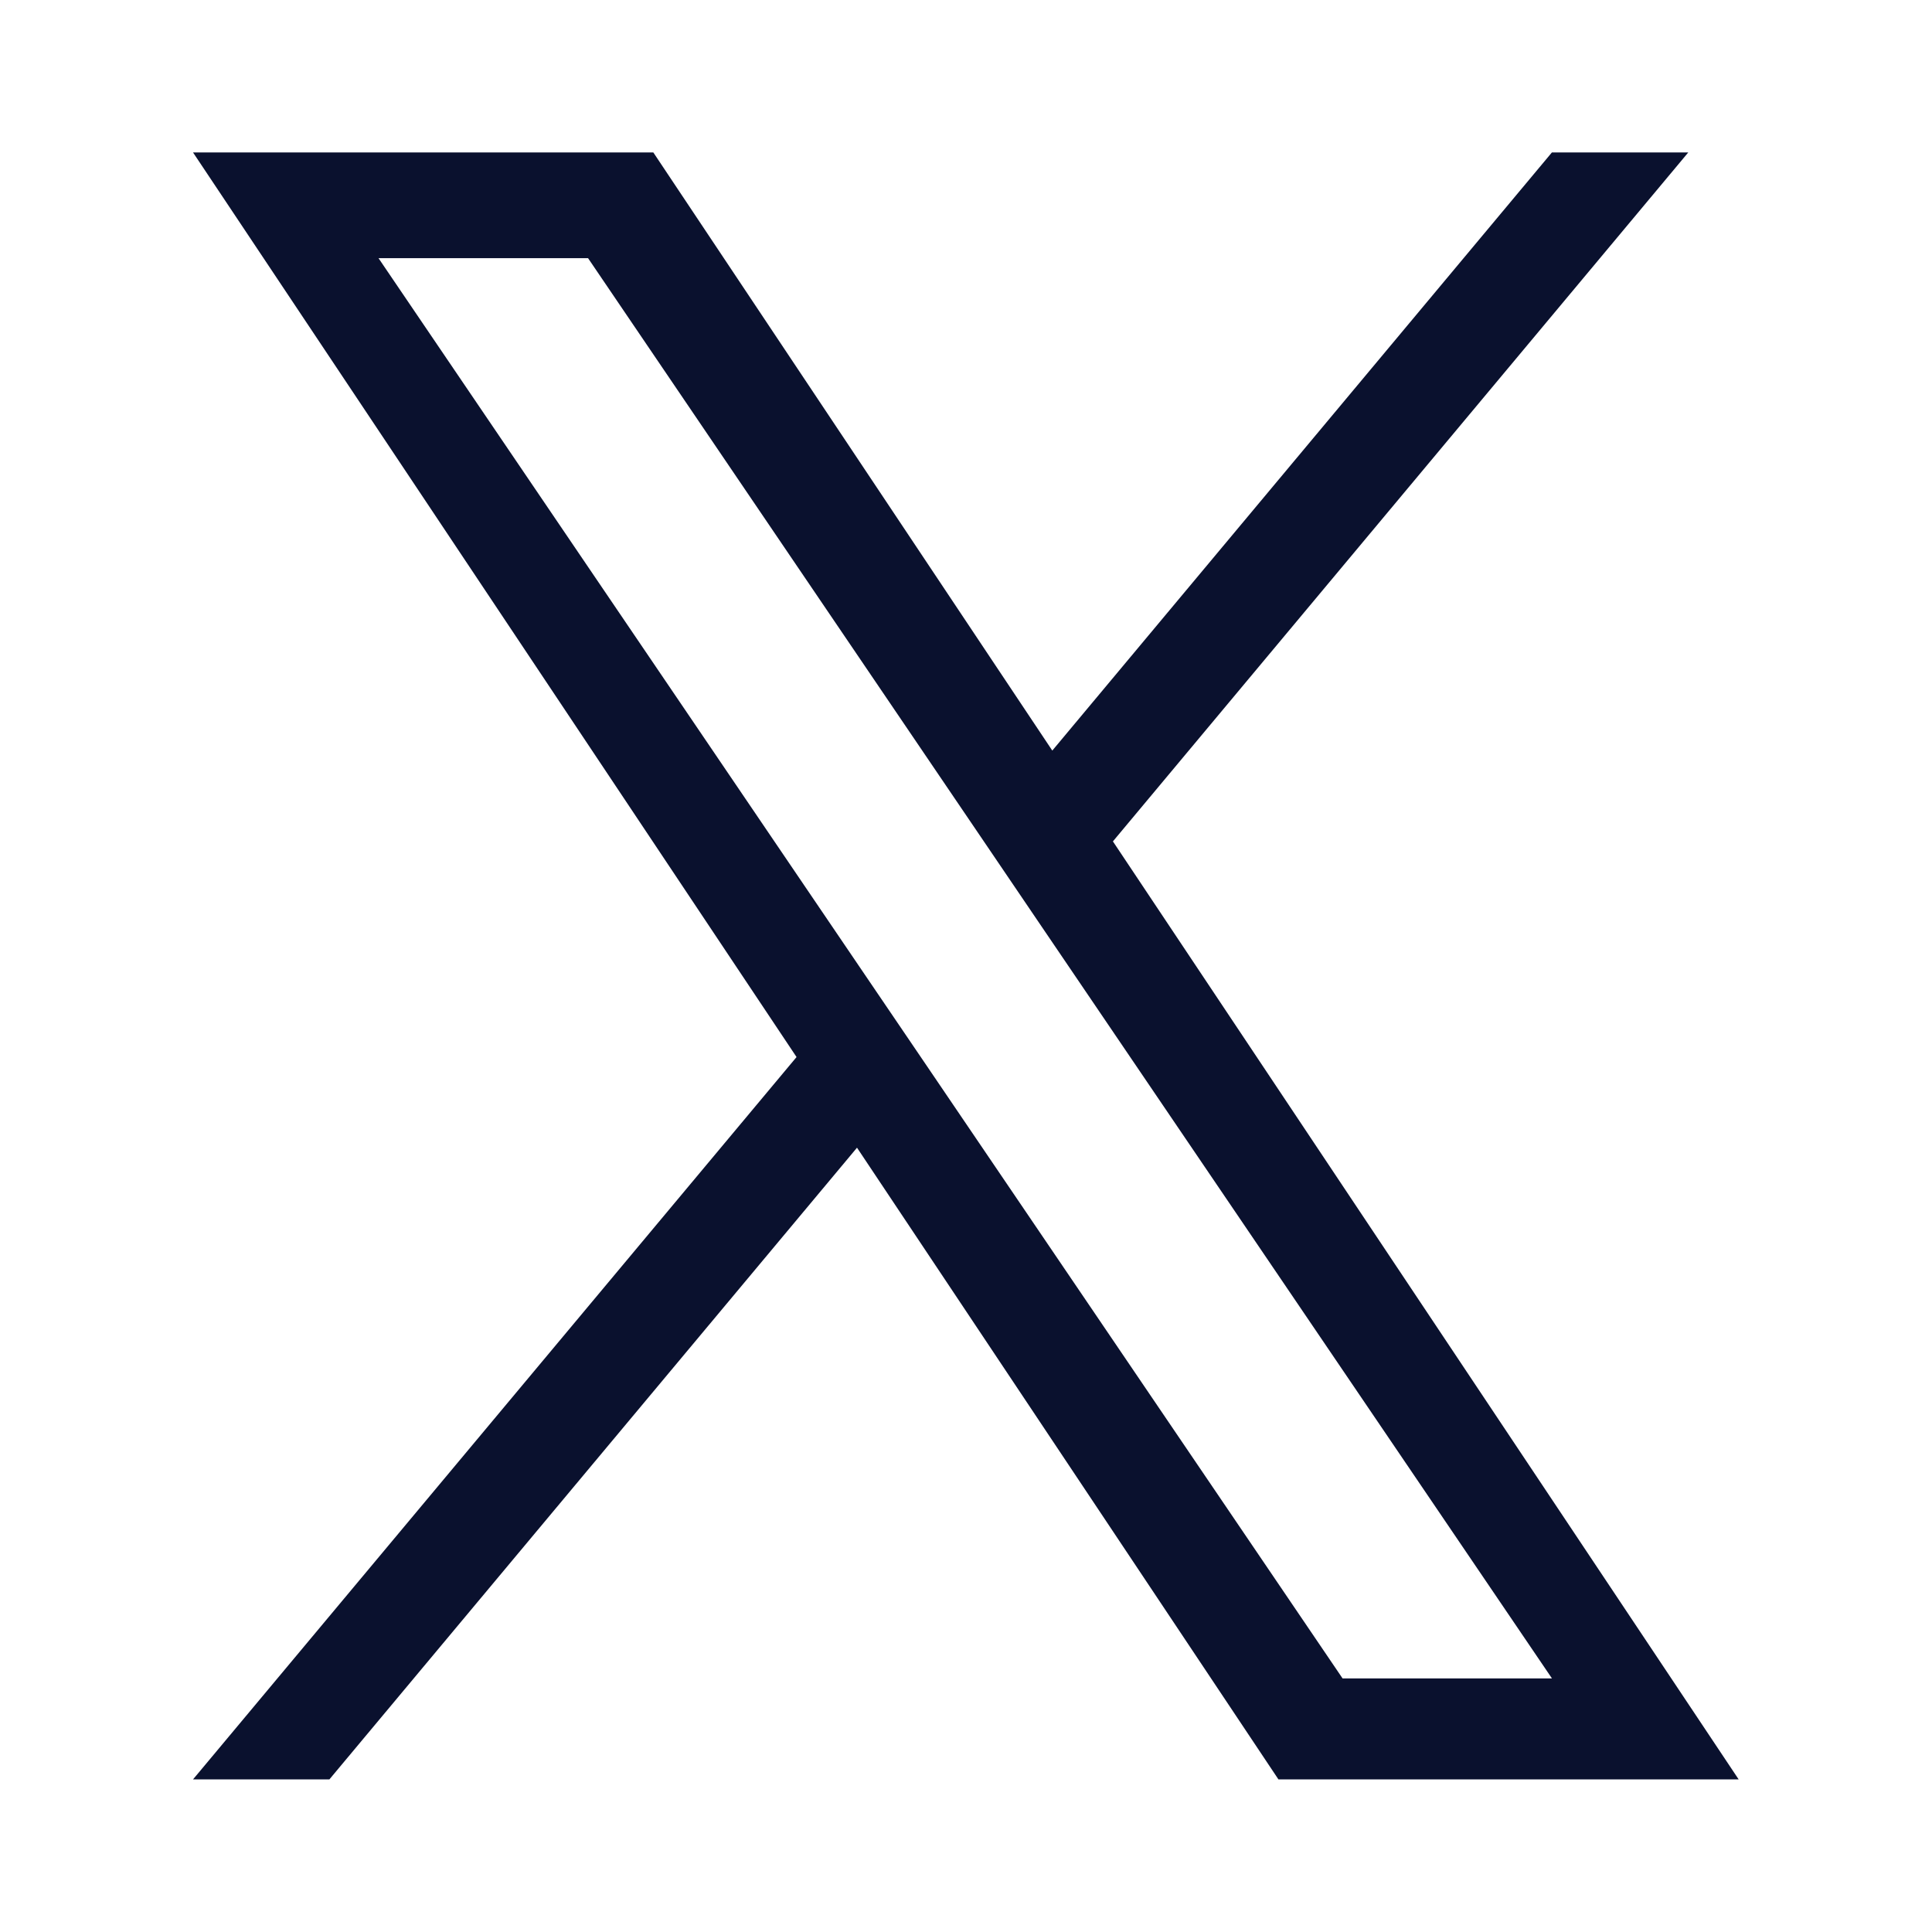
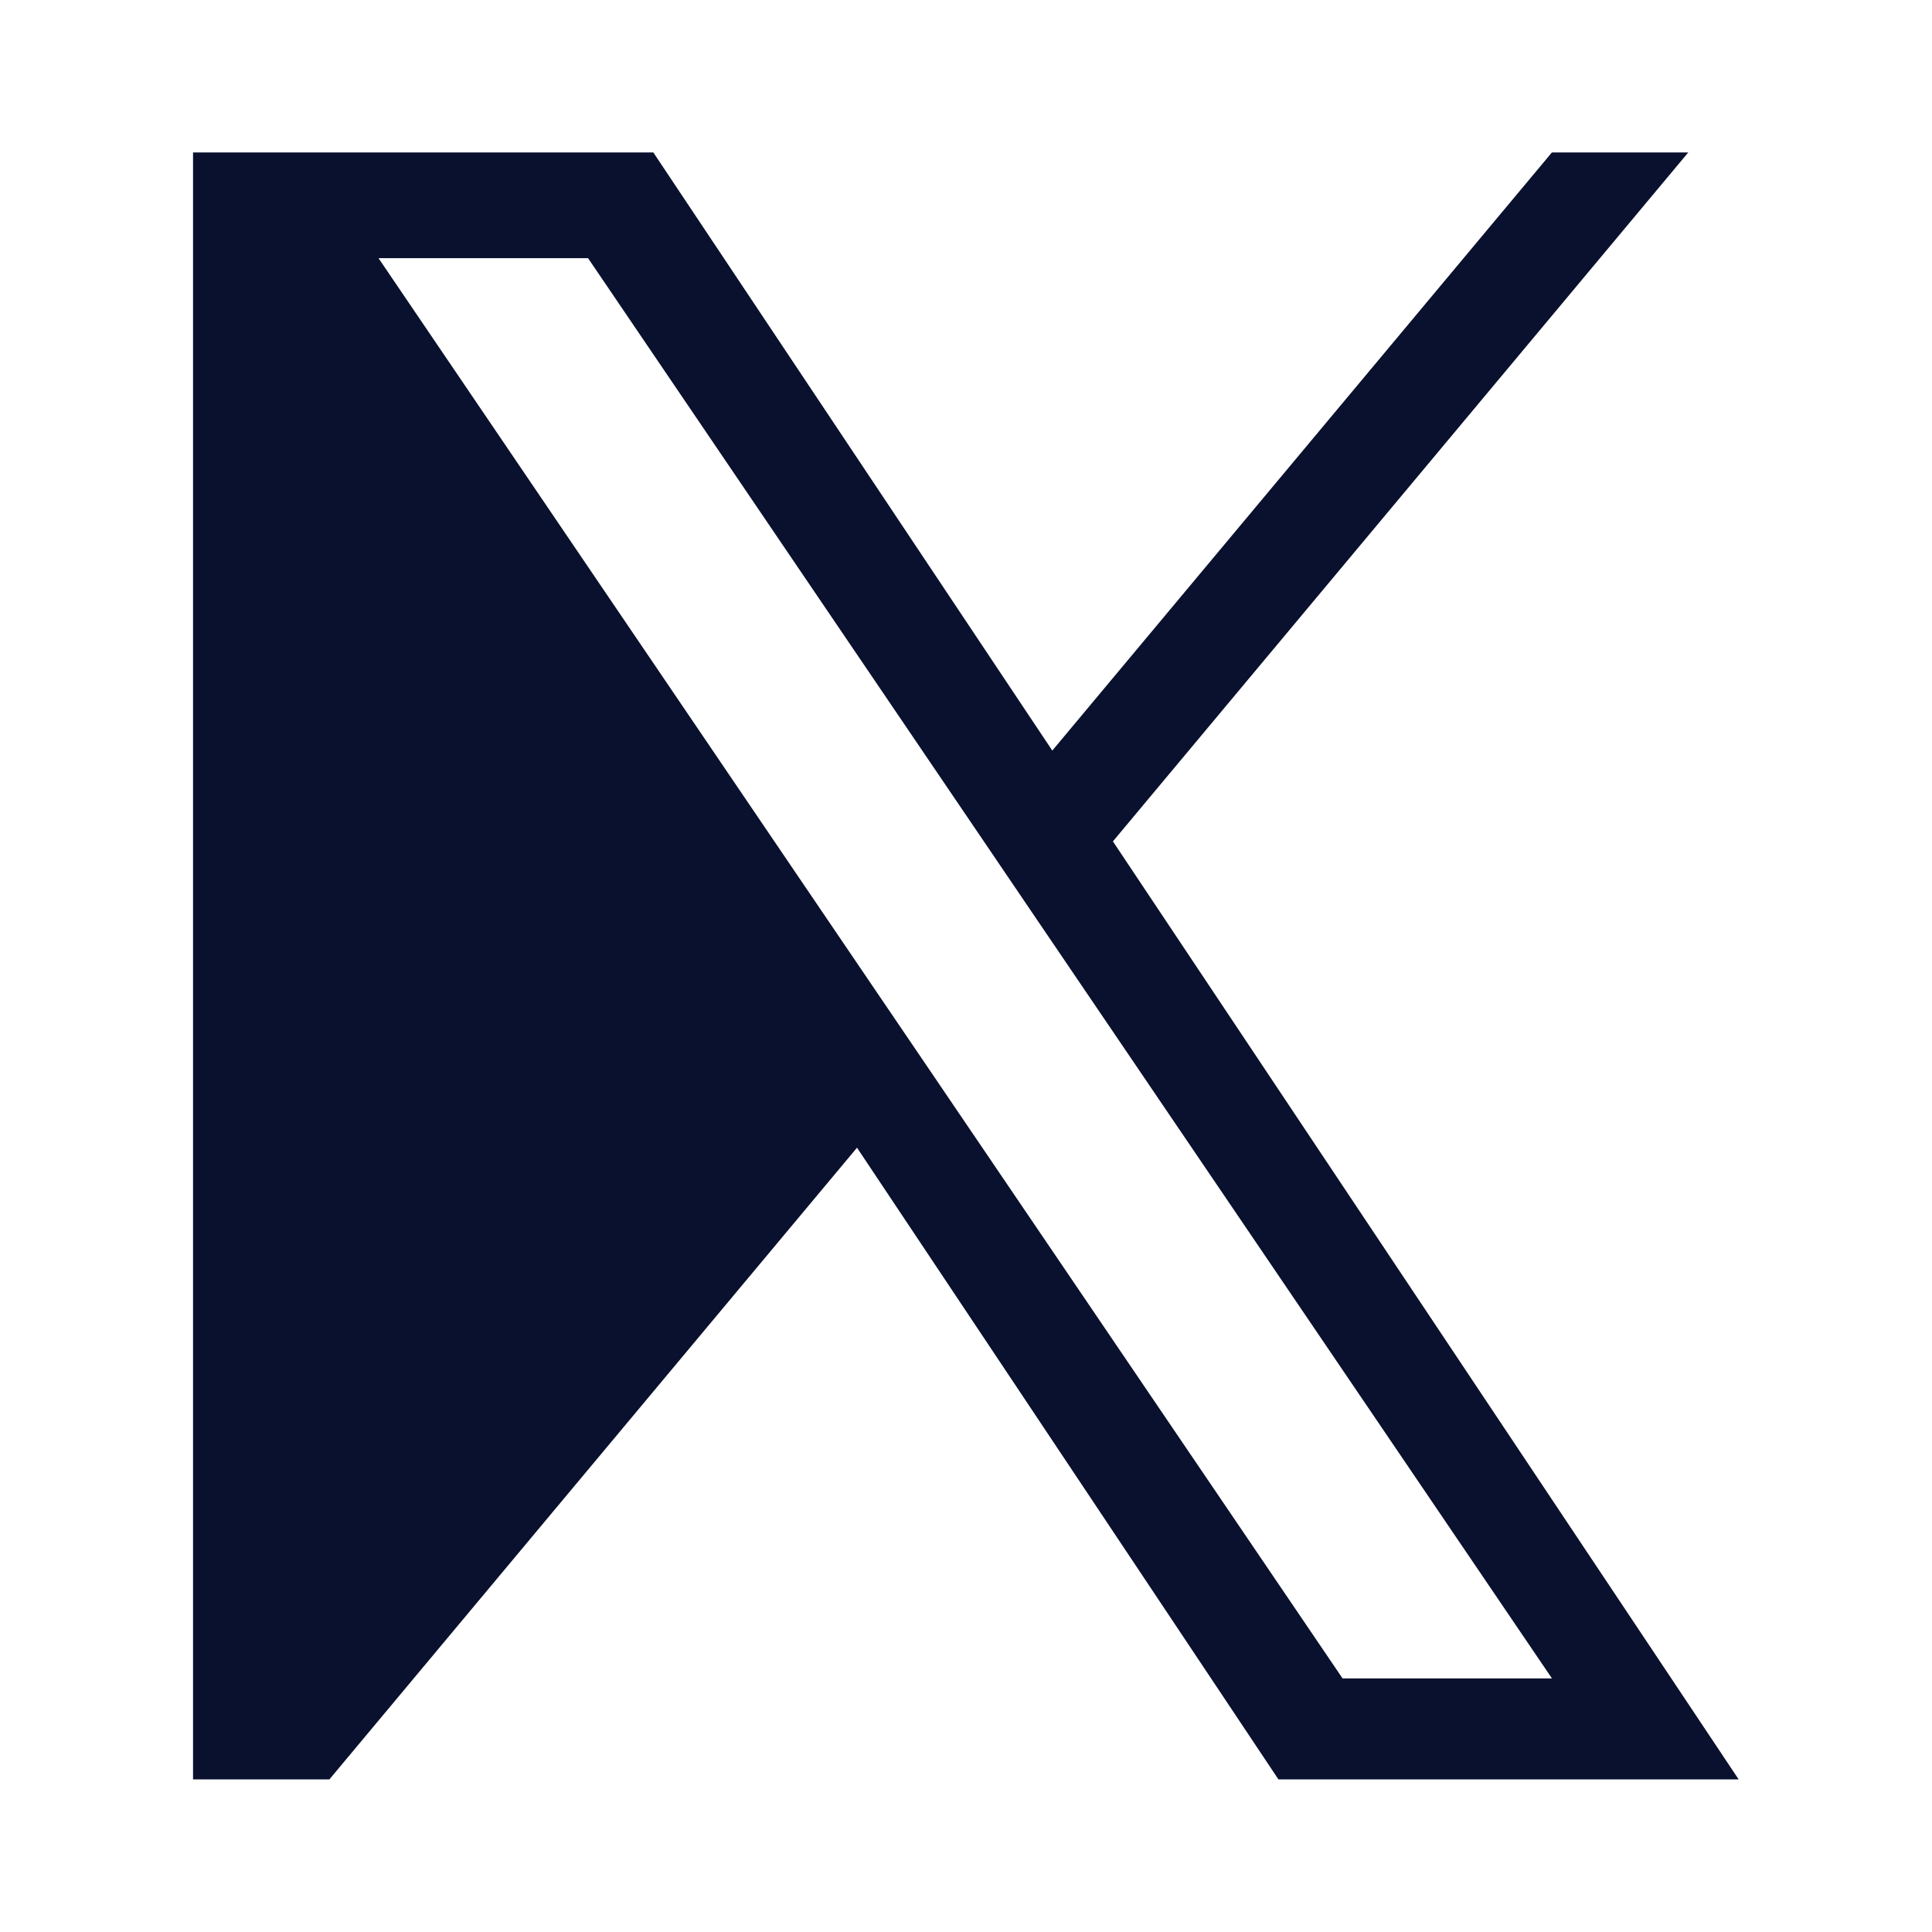
<svg xmlns="http://www.w3.org/2000/svg" width="24" height="24" viewBox="0 0 24 24" fill="none">
-   <path d="M13.825 10.452L20.972 1.894H19.278L13.072 9.324L8.116 1.894H2.398L9.895 13.131L2.398 22.104H4.092L10.646 14.257L15.881 22.104H21.598L13.825 10.452ZM11.505 13.229L10.745 12.11L4.702 3.207H7.305L12.181 10.392L12.94 11.511L19.279 20.85H16.678L11.505 13.229Z" fill="#0A112E" />
+   <path d="M13.825 10.452L20.972 1.894H19.278L13.072 9.324L8.116 1.894H2.398L2.398 22.104H4.092L10.646 14.257L15.881 22.104H21.598L13.825 10.452ZM11.505 13.229L10.745 12.11L4.702 3.207H7.305L12.181 10.392L12.94 11.511L19.279 20.85H16.678L11.505 13.229Z" fill="#0A112E" />
</svg>